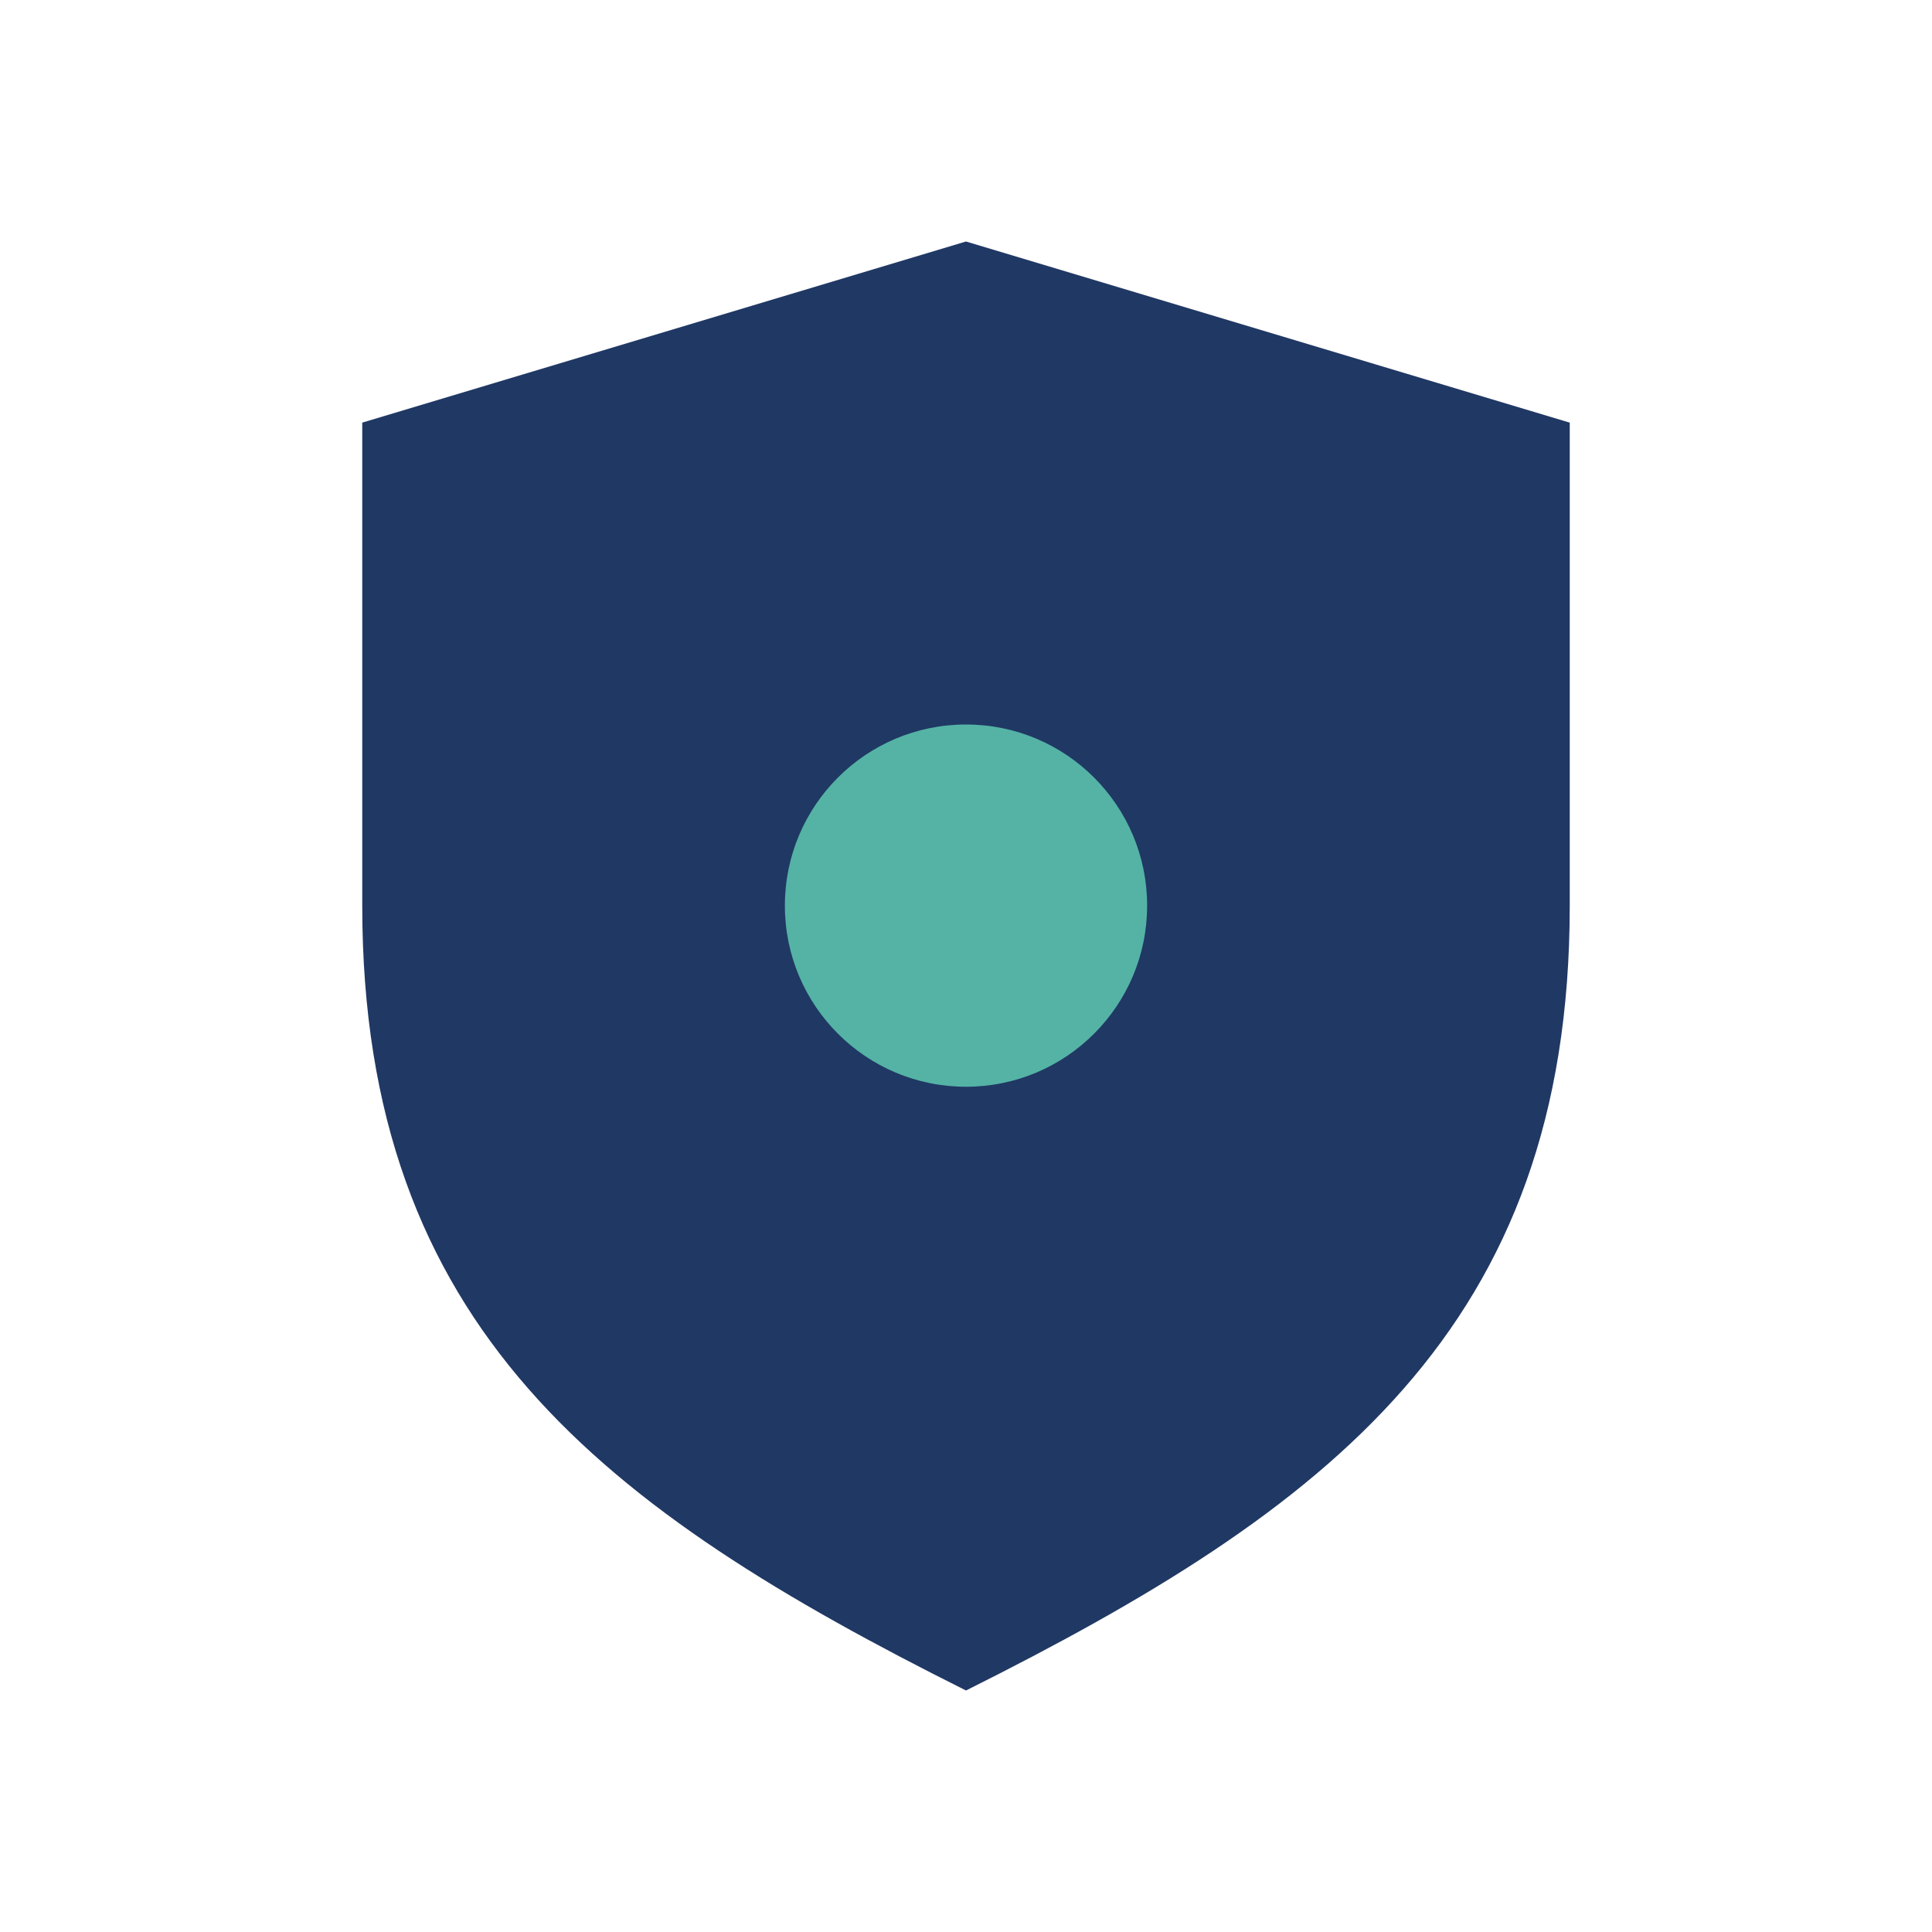
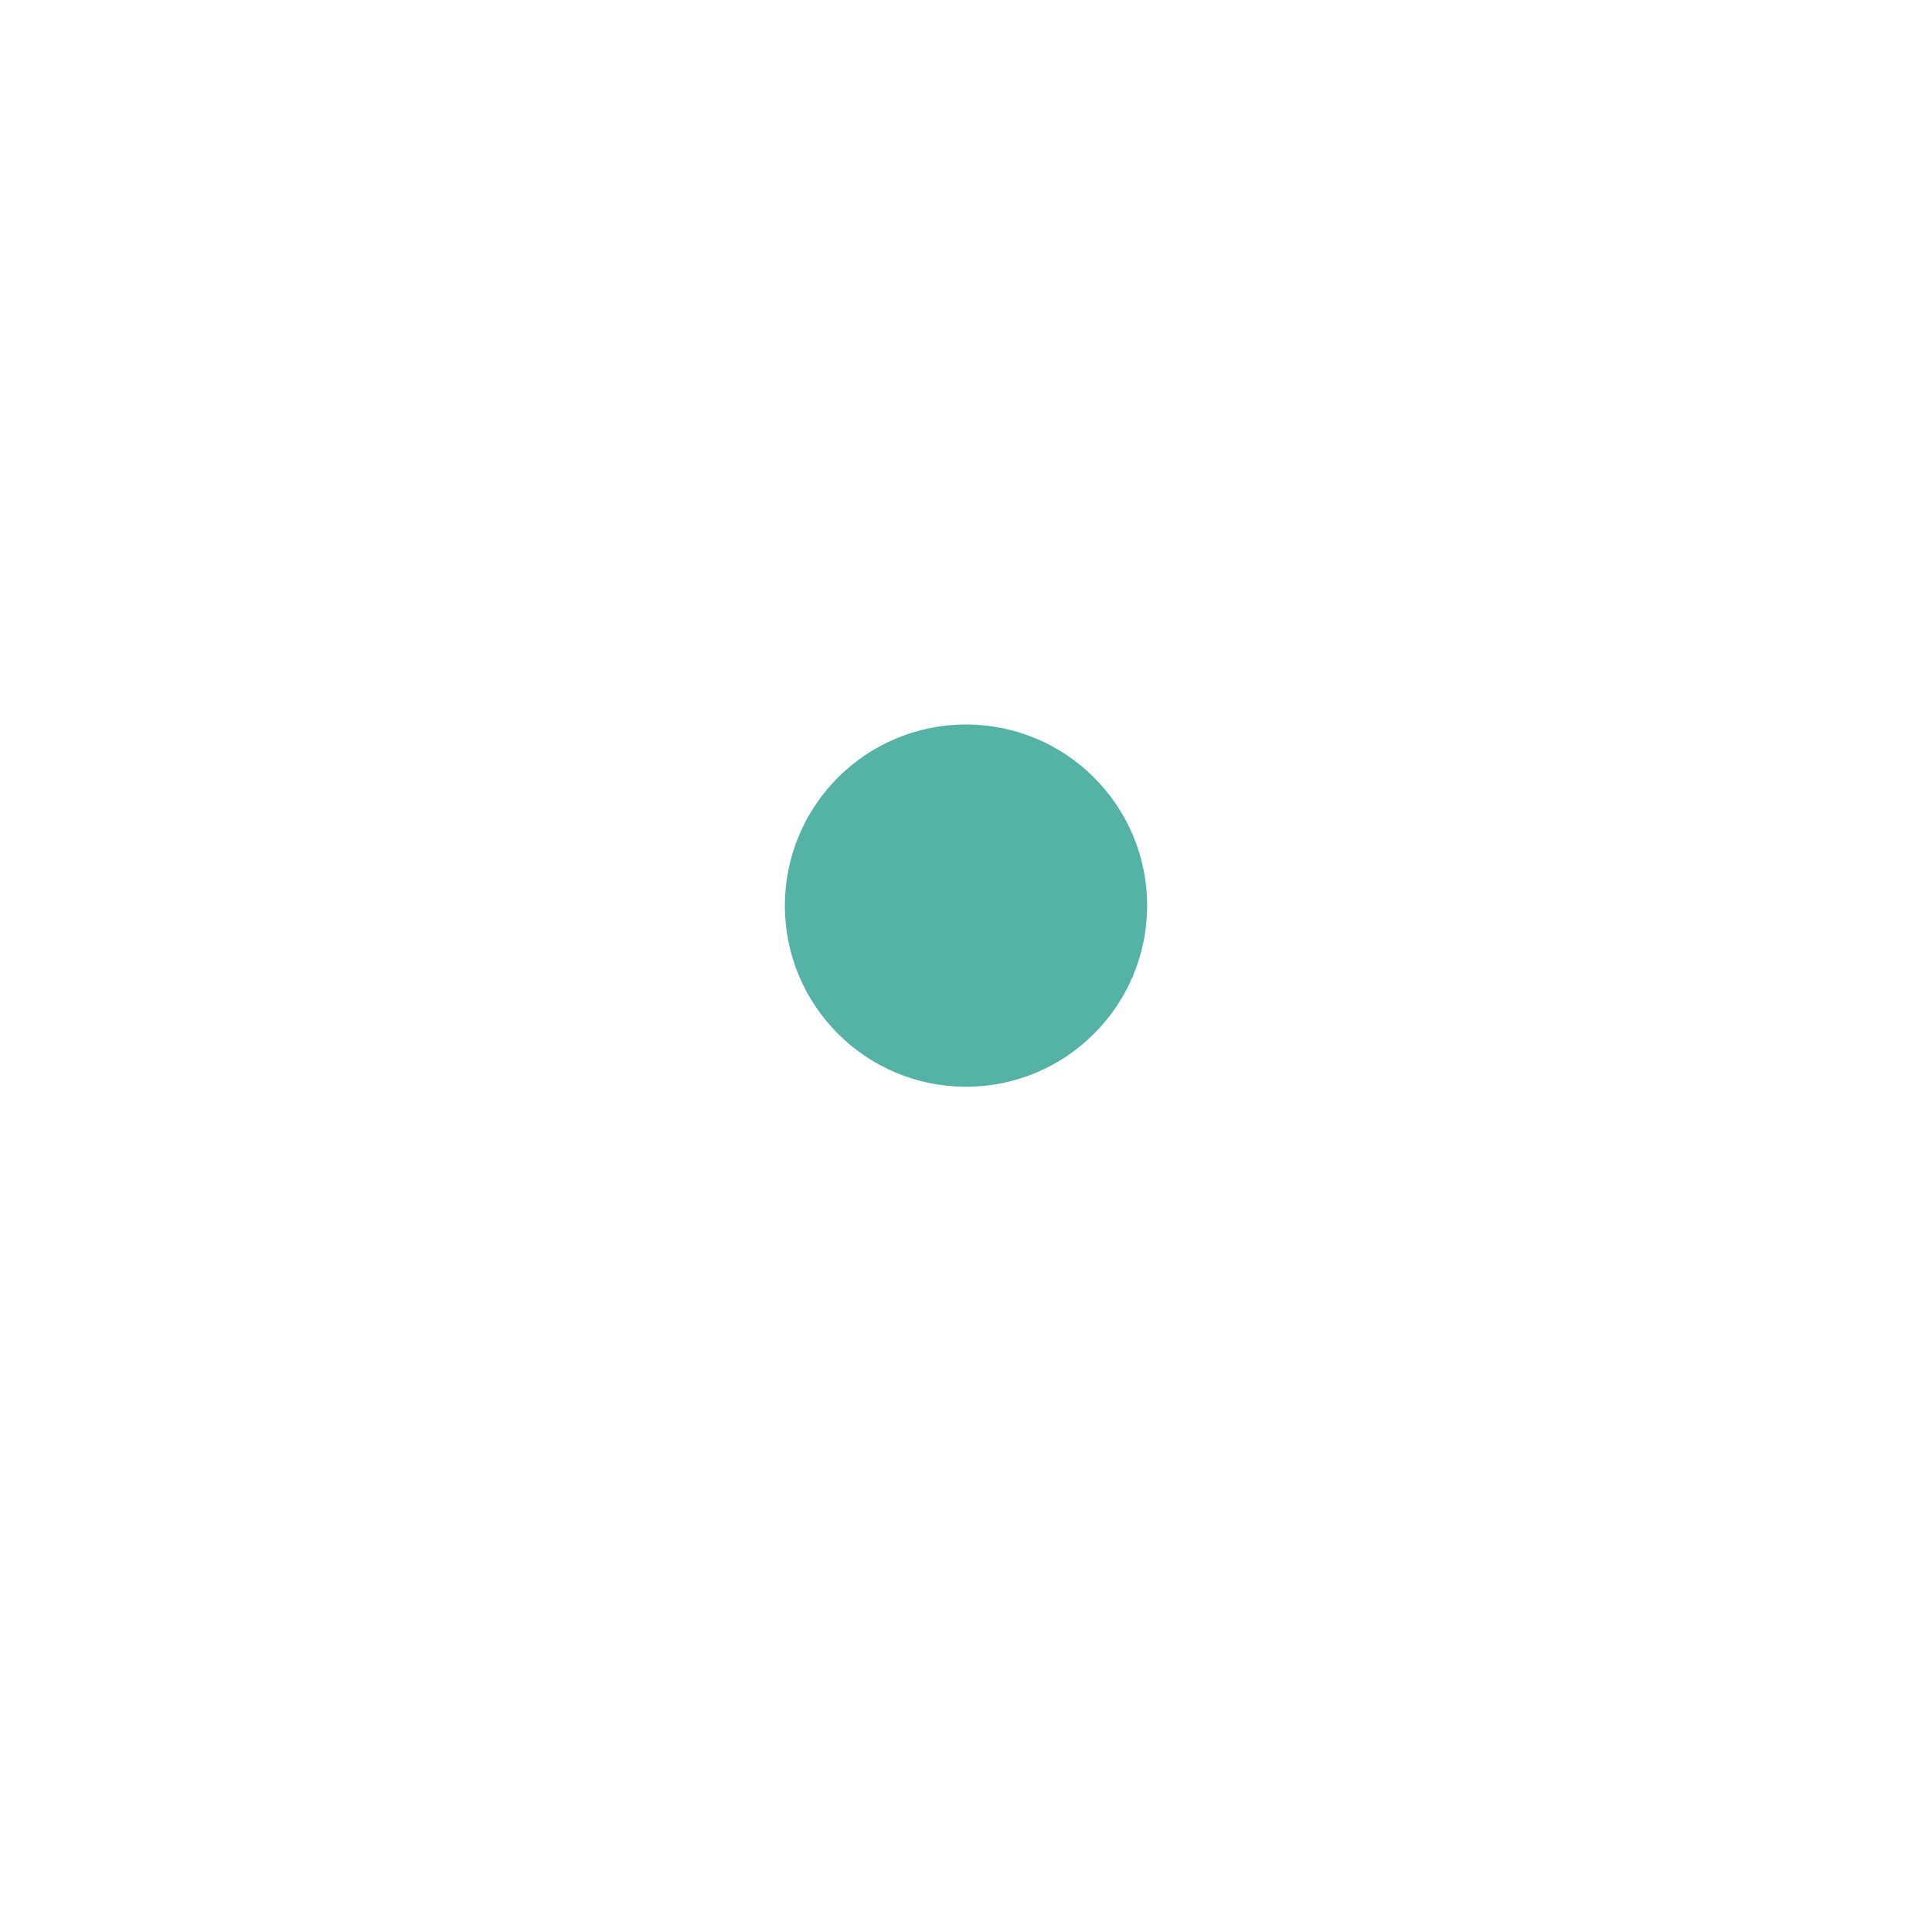
<svg xmlns="http://www.w3.org/2000/svg" width="32" height="32" viewBox="0 0 32 32">
-   <path d="M16 28c6-3 10-6 10-13V7l-10-3-10 3v8c0 7 4 10 10 13z" fill="#203864" />
  <circle cx="16" cy="15" r="3" fill="#54B3A5" />
</svg>